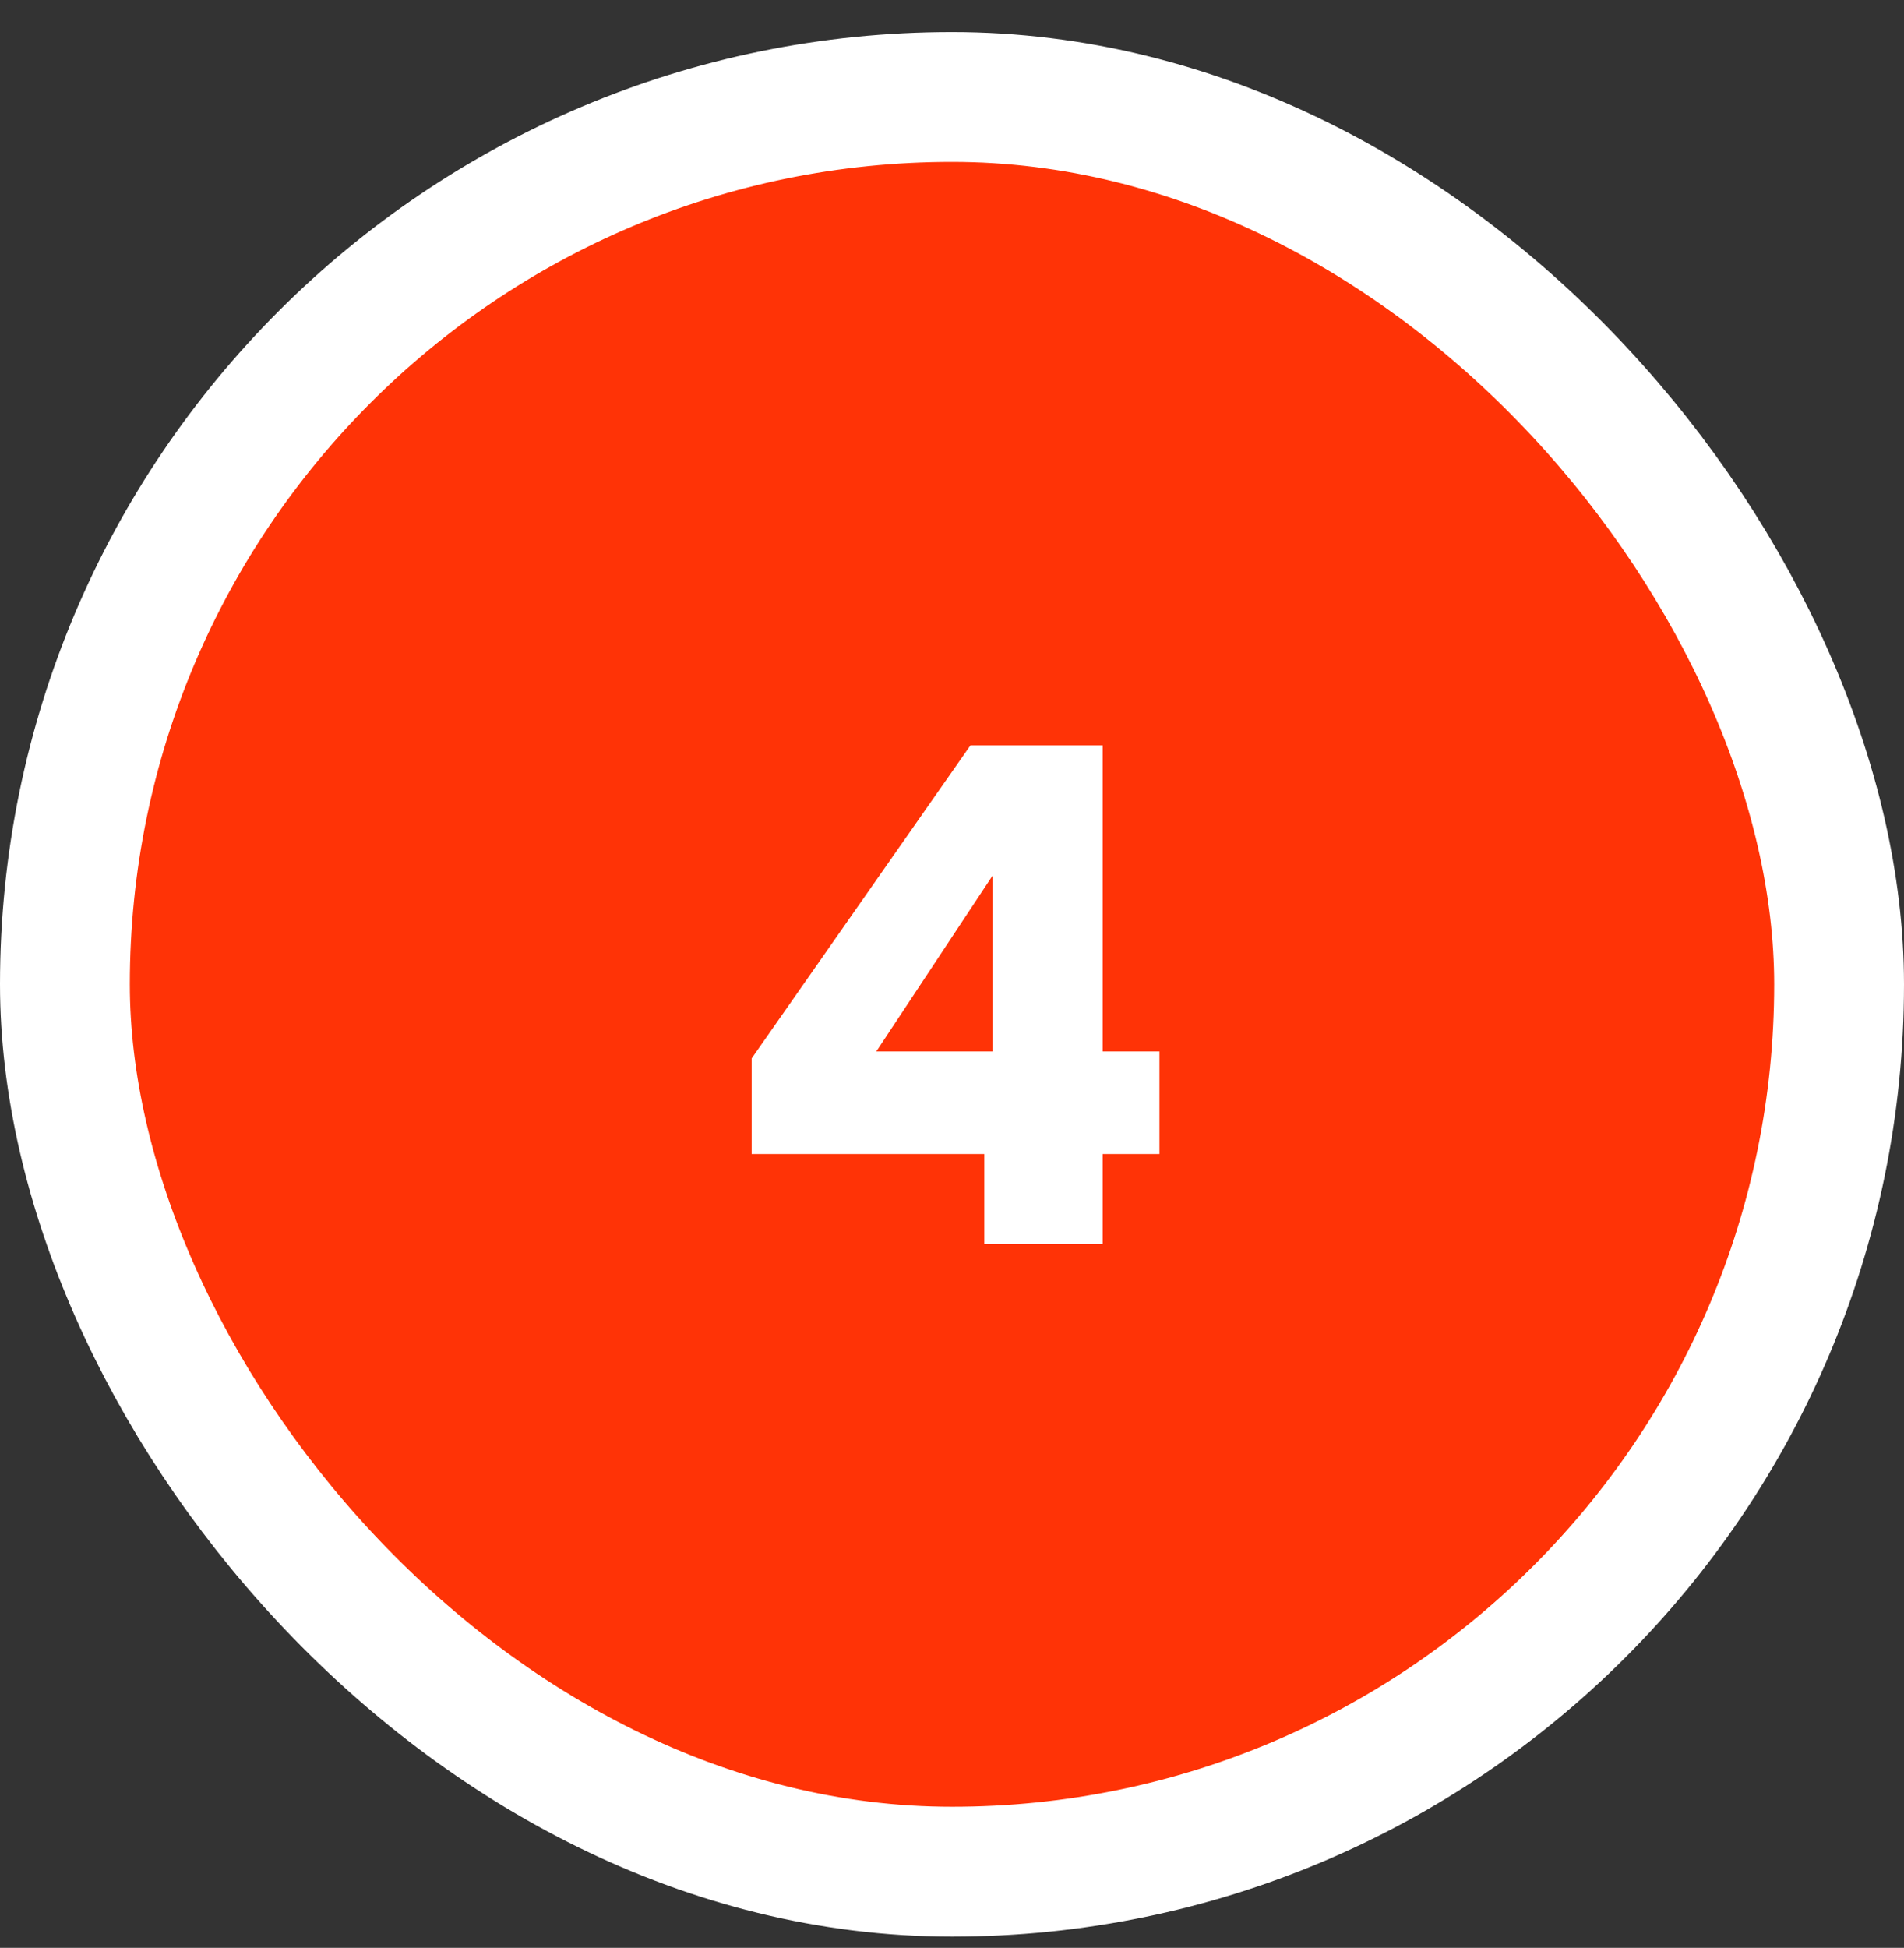
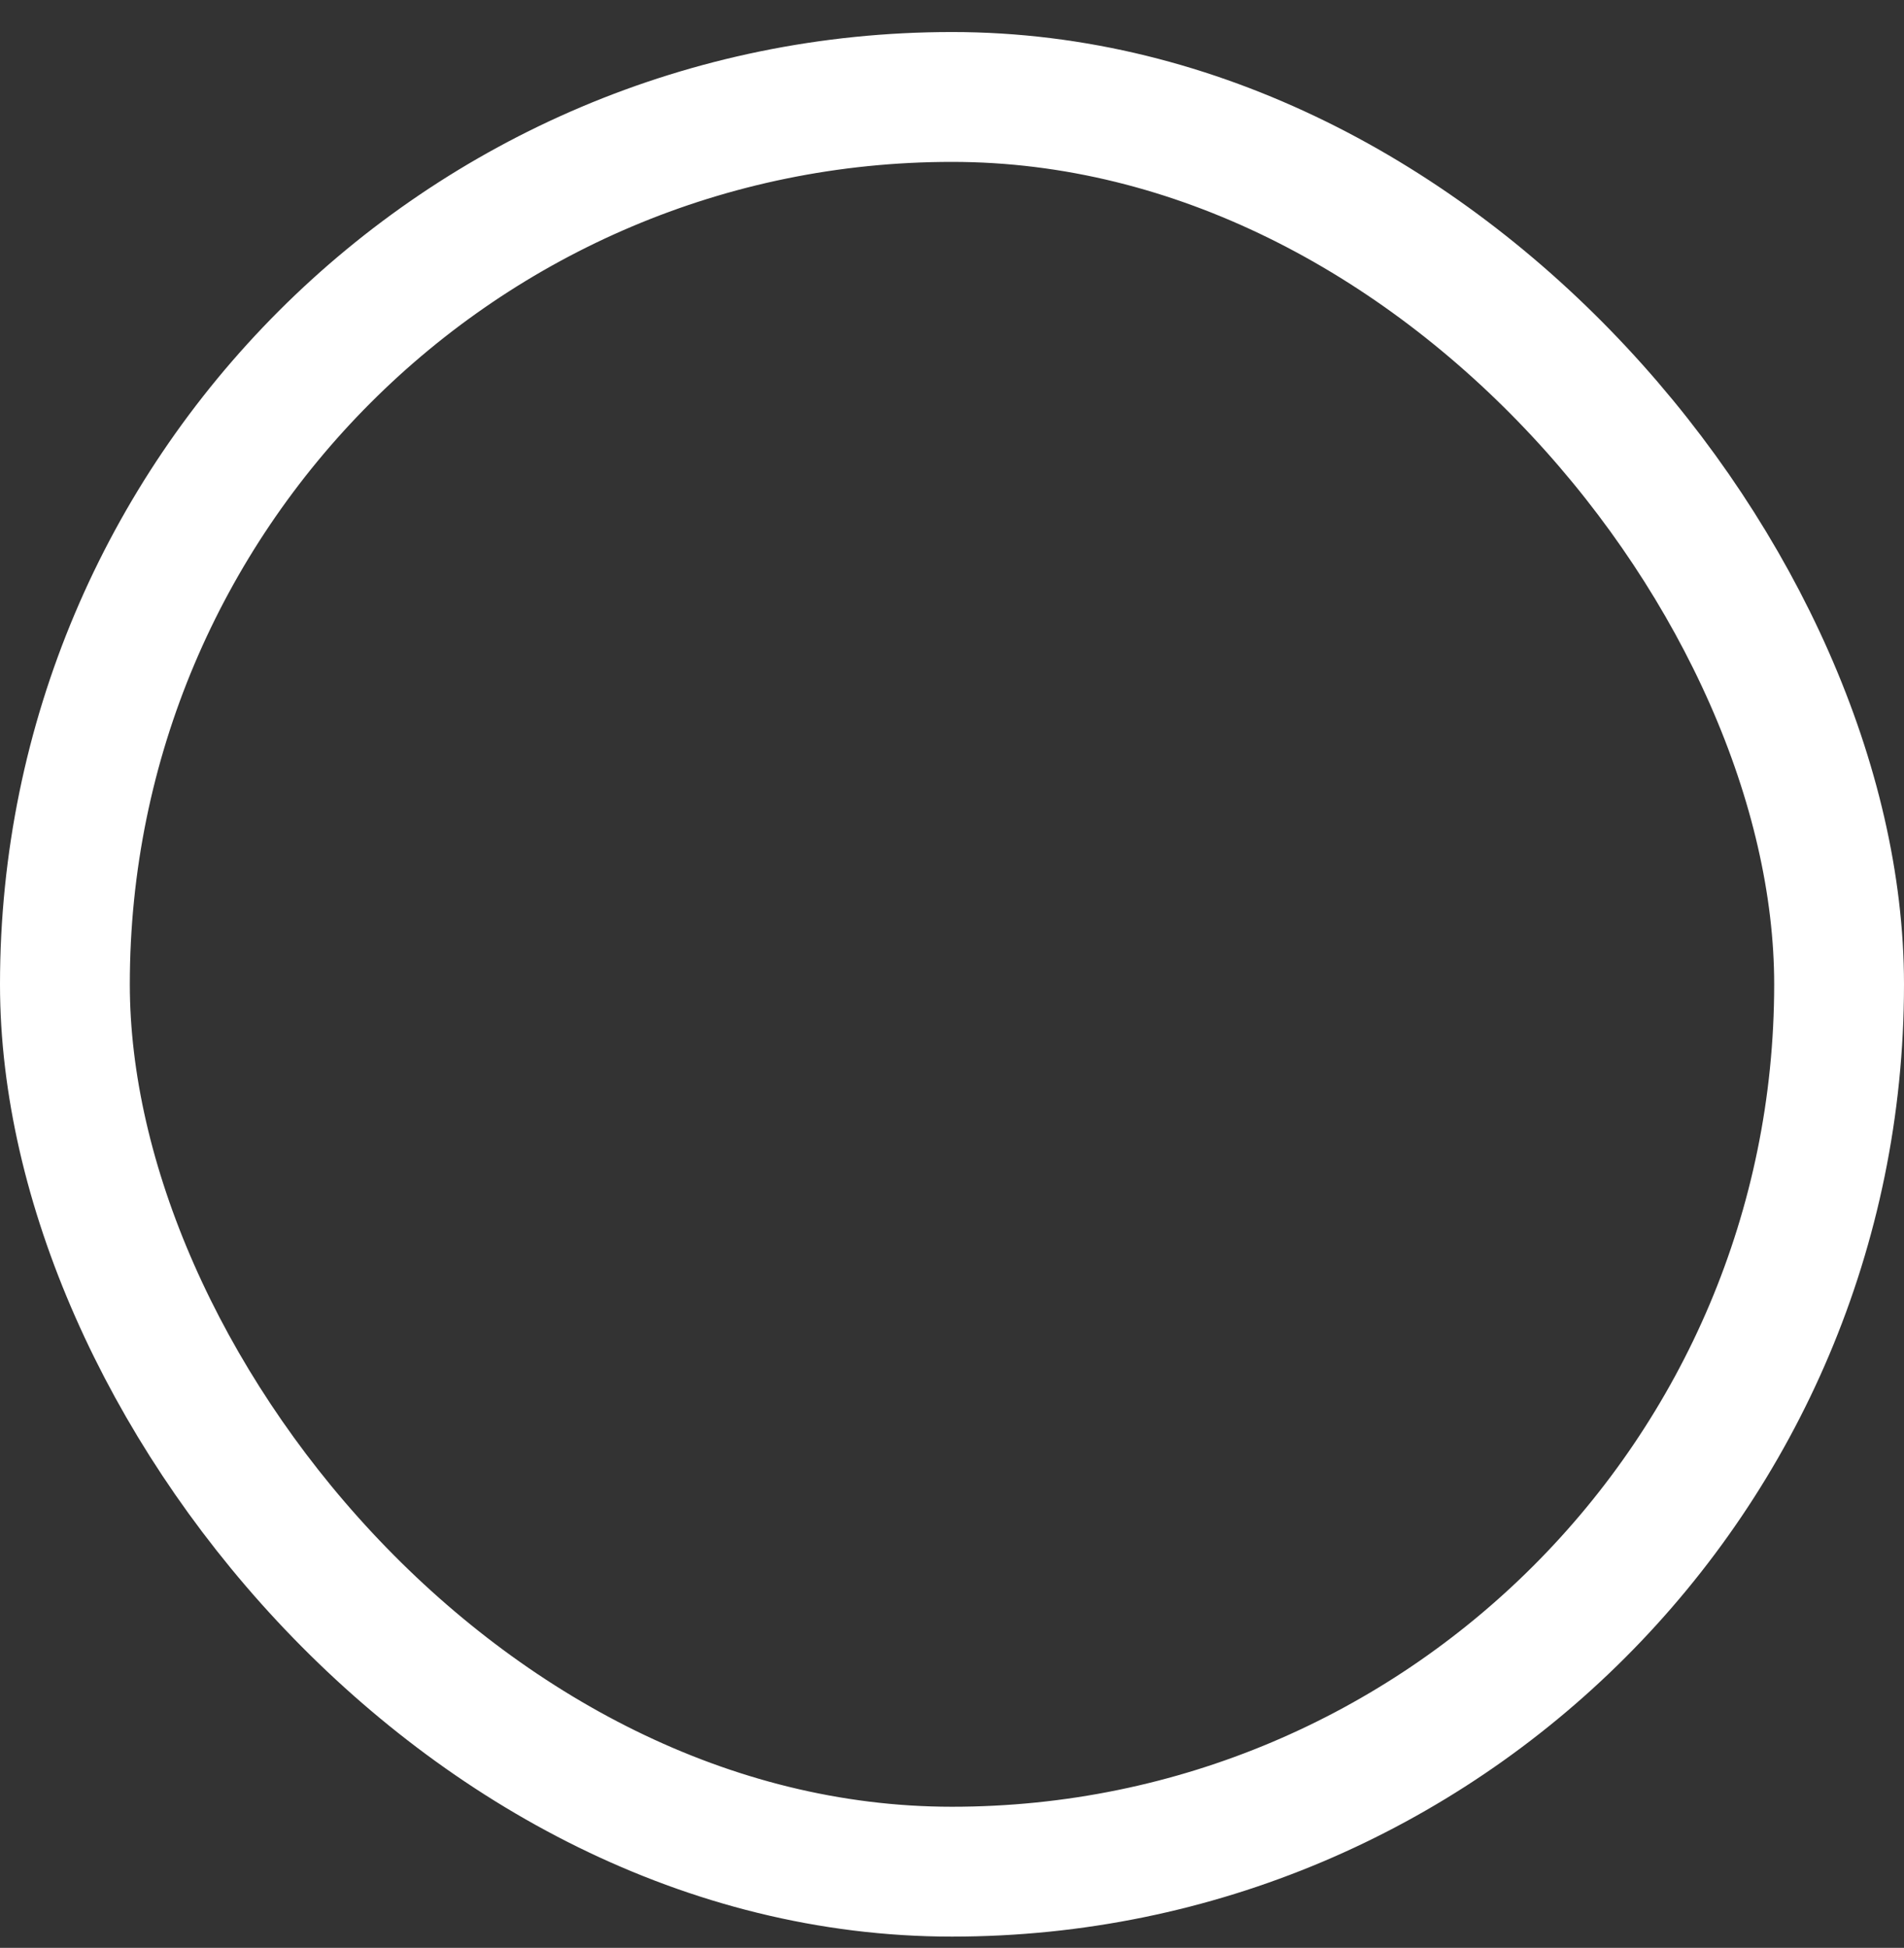
<svg xmlns="http://www.w3.org/2000/svg" width="44" height="45" viewBox="0 0 44 45" fill="none">
  <rect x="0" y="0" width="44" height="45" fill="#333333" stroke="none" />
-   <rect x="1.5" y="2.24" width="41" height="41" rx="20.5" fill="#FF3306" />
  <rect x="1.5" y="2.24" width="41" height="41" rx="20.5" stroke="white" stroke-width="3" />
-   <path d="M17.37 26.66V24.452L22.426 17.22H25.482V24.292H26.794V26.66H25.482V28.74H22.746V26.66H17.37ZM22.938 20.228L20.25 24.292H22.938V20.228Z" fill="white" />
</svg>